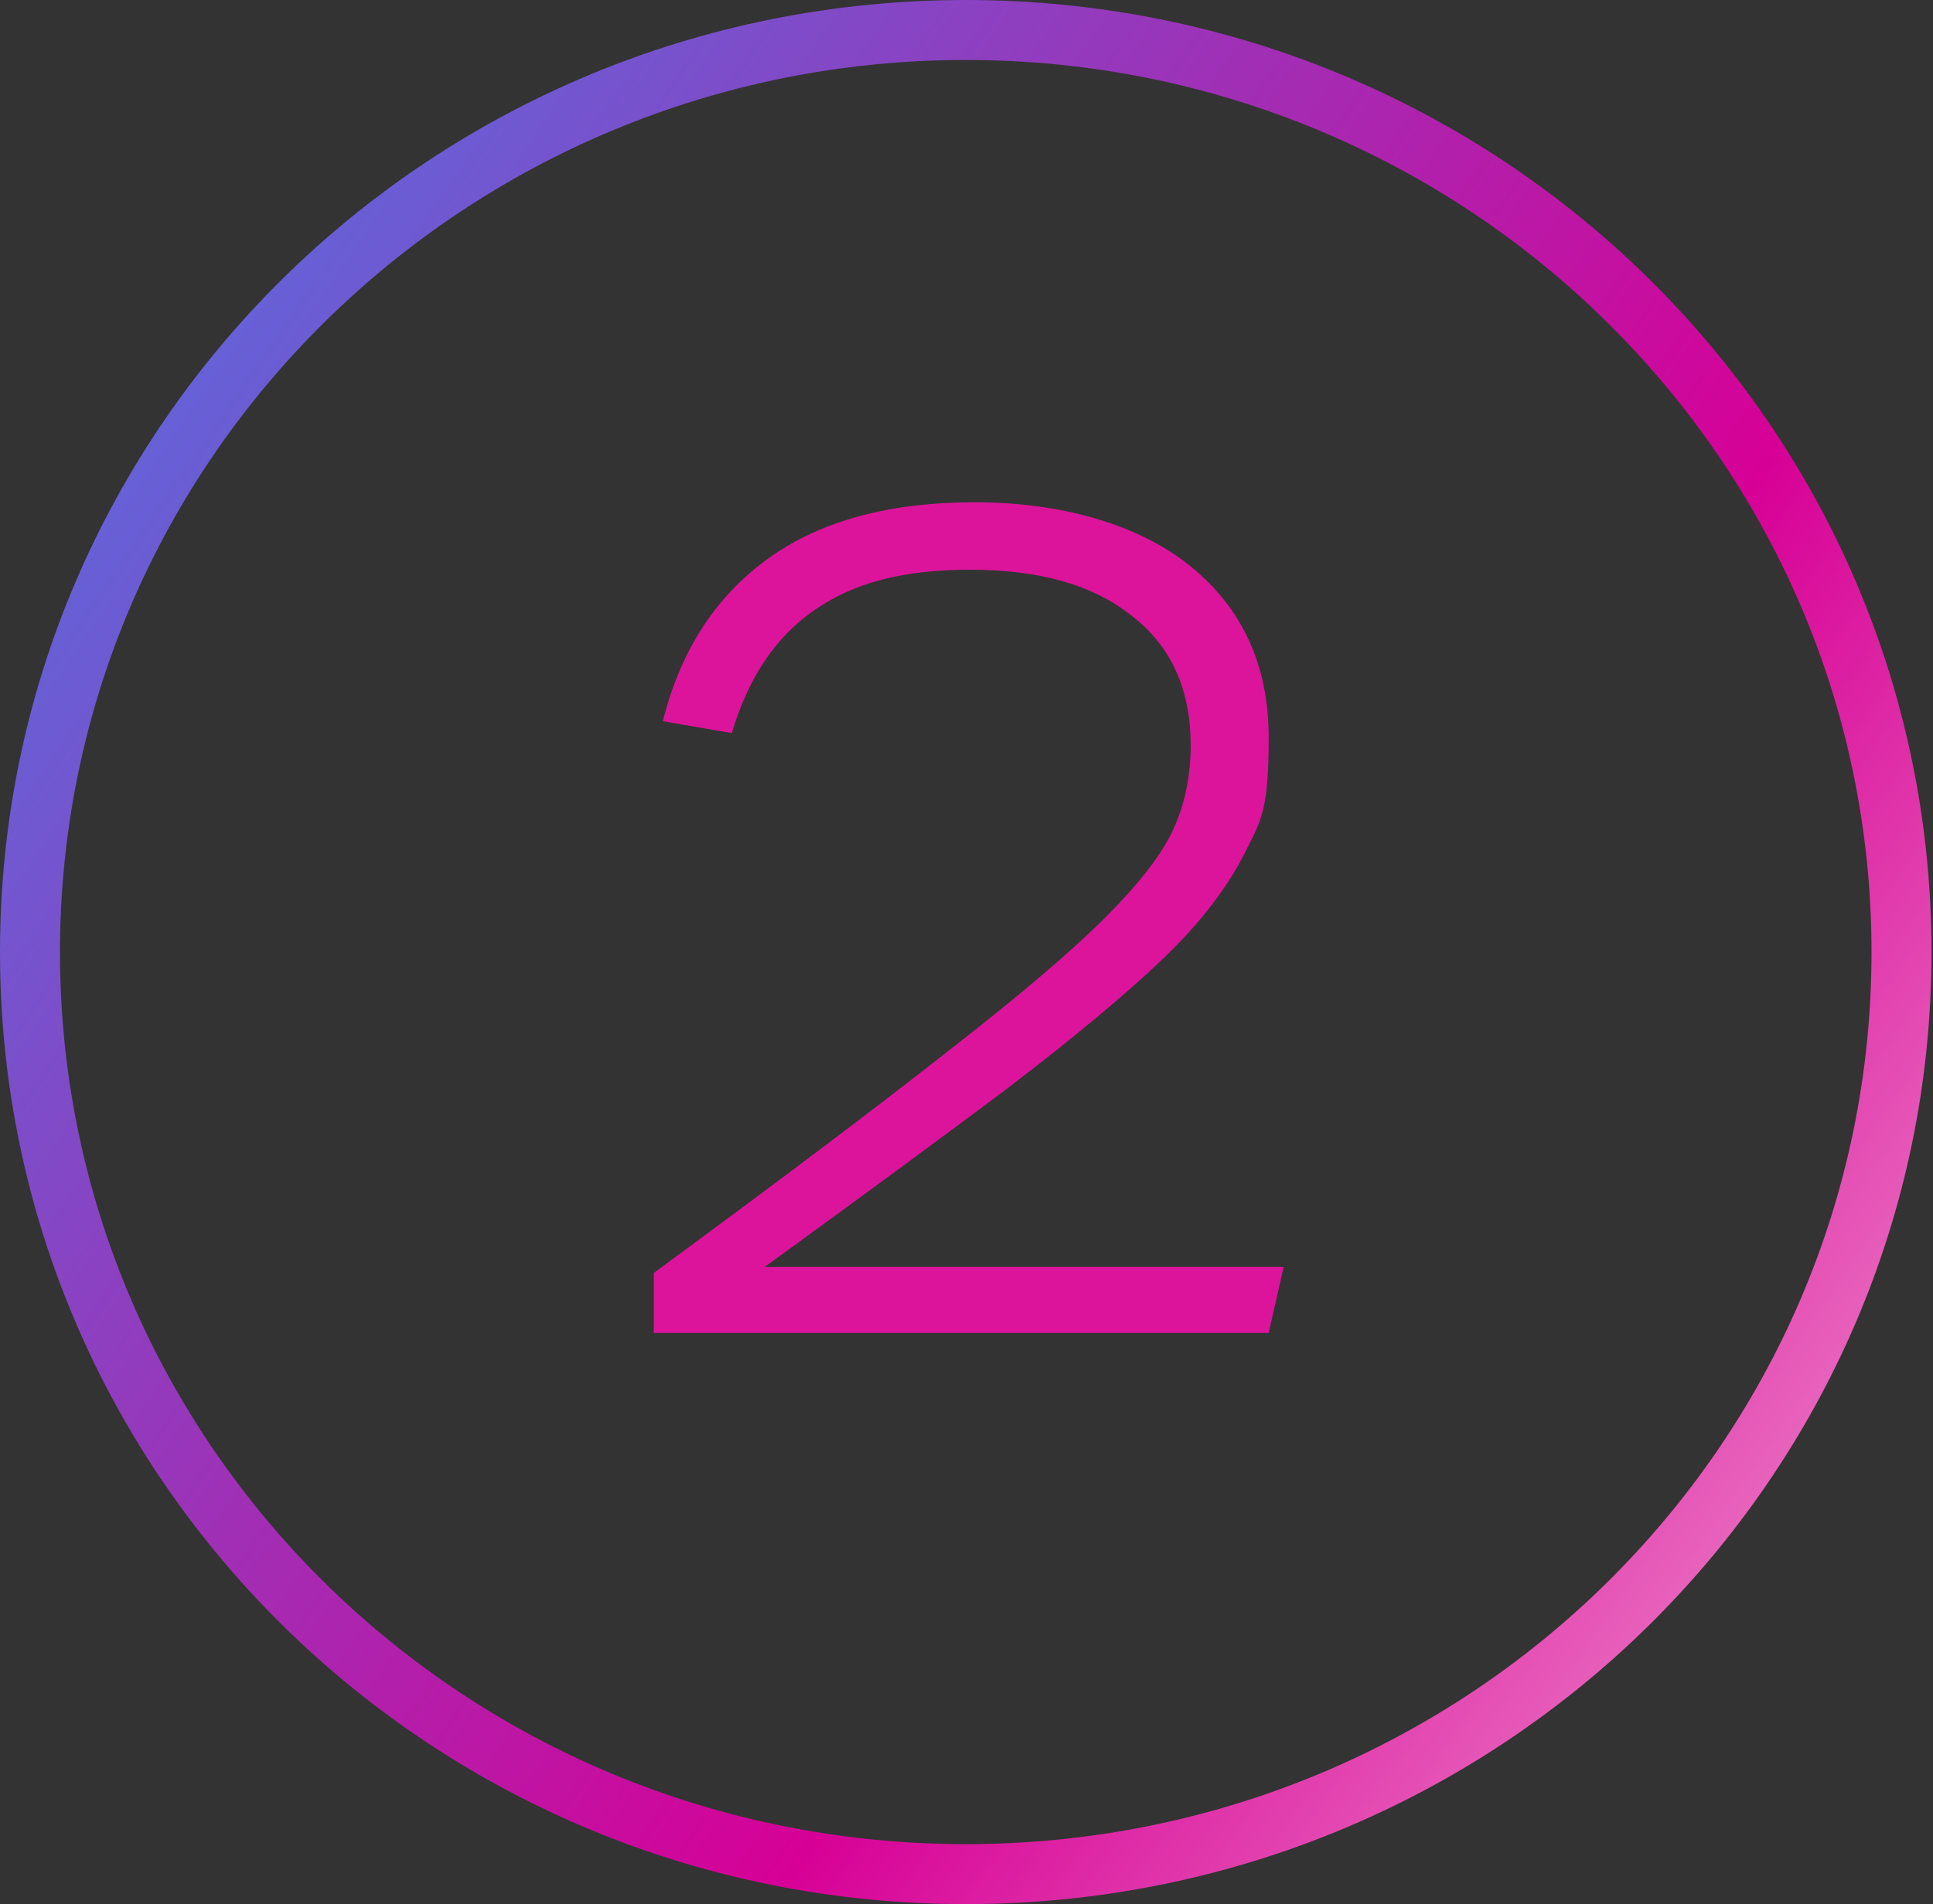
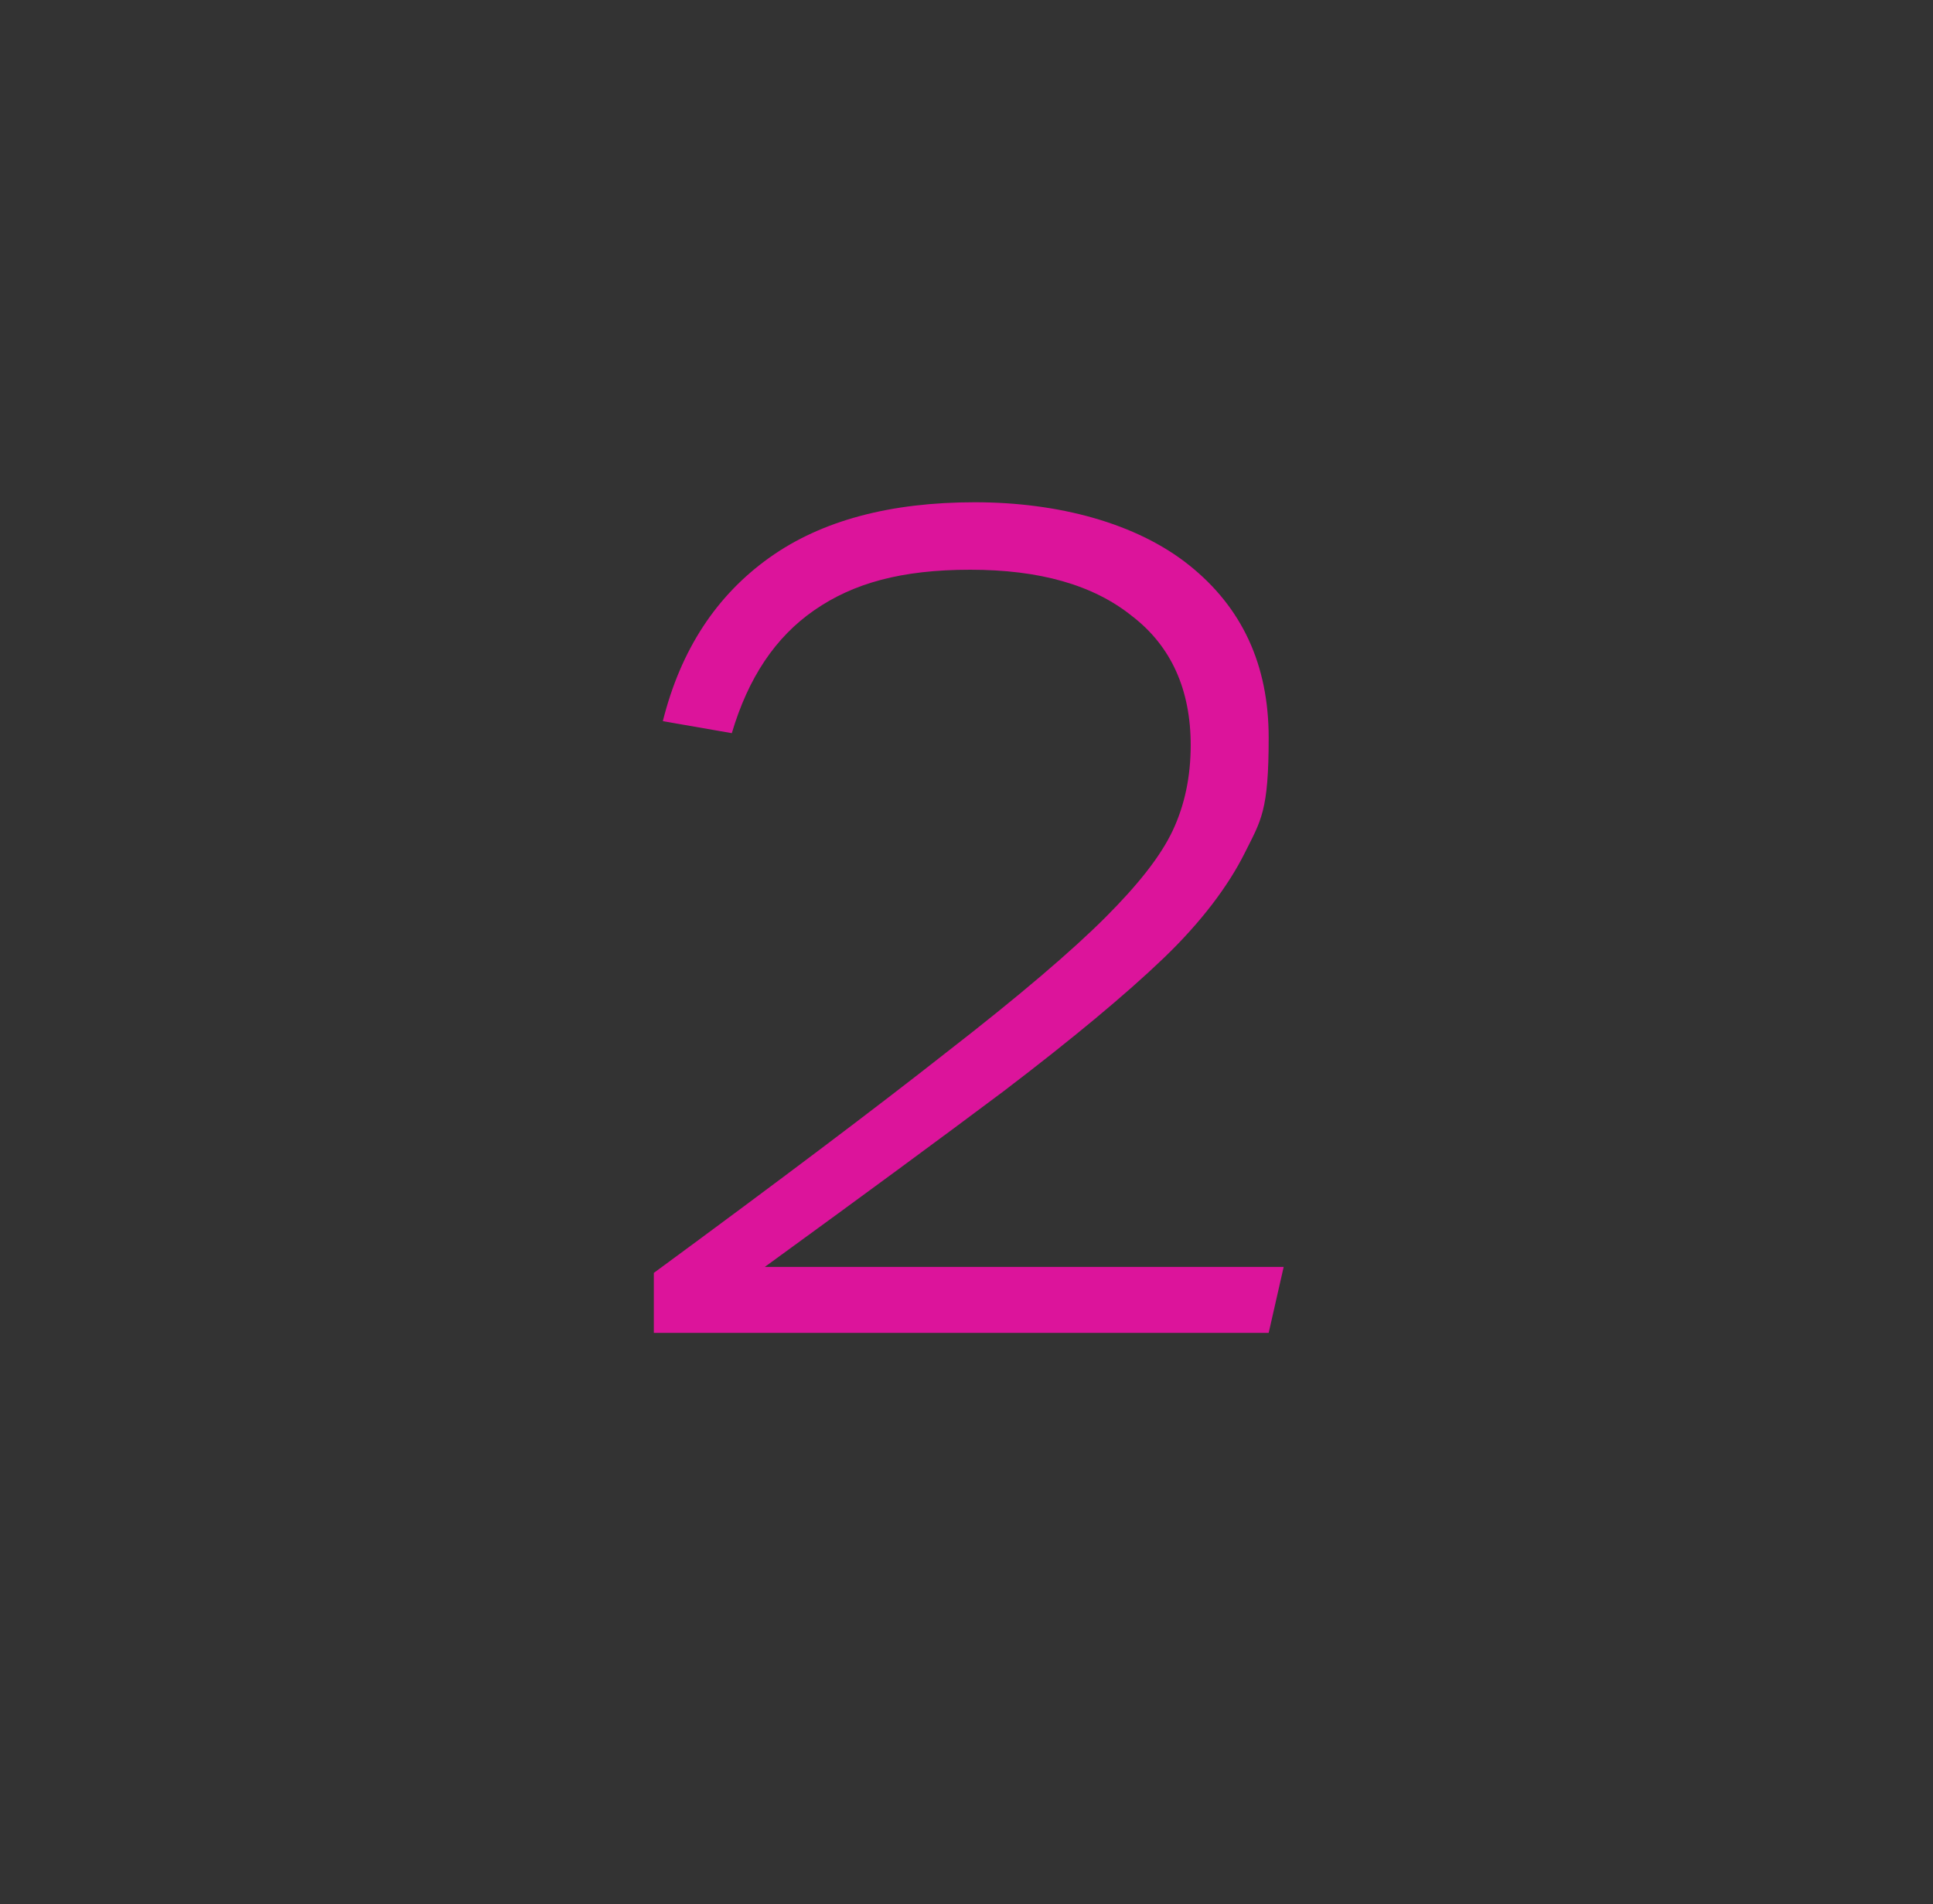
<svg xmlns="http://www.w3.org/2000/svg" id="Layer_1" version="1.1" viewBox="0 0 128.9 127">
  <rect x="0" y="0" width="128.9" height="127" fill="#333333" stroke="none" />
  <defs>
    <style>
      .st0 {
        fill: url(#linear-gradient);
      }

      .st1 {
        fill: #dc149b;
      }

      .st2 {
        isolation: isolate;
      }
    </style>
    <linearGradient id="linear-gradient" x1="-476.9" y1="6.3" x2="-478.4" y2="5.3" gradientTransform="translate(61639.6 -677.8) scale(128.9 127)" gradientUnits="userSpaceOnUse">
      <stop offset="0" stop-color="#ffebf0" />
      <stop offset=".4" stop-color="#d70096" />
      <stop offset="1" stop-color="#2896fa" />
    </linearGradient>
  </defs>
  <g id="Group_1566">
    <g id="_2" class="st2">
      <g class="st2">
        <path class="st1" d="M43.6,89v-4.1c8.3-6.1,14.8-11,19.5-14.7,4.9-3.8,8.4-6.8,10.6-9s3.7-4.1,4.5-5.8,1.2-3.6,1.2-5.7c0-3.7-1.3-6.6-3.9-8.6-2.6-2.1-6.2-3.1-10.8-3.1s-7.8.9-10.4,2.7c-2.6,1.8-4.4,4.5-5.5,8.2l-4.6-.8c1.2-4.8,3.6-8.4,7.1-10.9s8.1-3.7,13.7-3.7,10.8,1.4,14.3,4.2,5.3,6.6,5.3,11.5-.5,5.5-1.6,7.7-2.9,4.6-5.4,7c-2.5,2.4-6.1,5.4-10.7,8.9-4,3-9.3,6.9-15.9,11.7h34.6l-1,4.4h-41Z" />
      </g>
    </g>
  </g>
  <g id="Layer_11">
-     <path id="Path_795" class="st0" d="M64.4,0C28.8,0,0,28.4,0,63.5s28.8,63.5,64.4,63.5,64.4-28.4,64.4-63.5S100,0,64.4,0ZM64.4,123c-33.4,0-60.4-26.6-60.4-59.5S31.1,4,64.4,4s60.4,26.6,60.4,59.5-27,59.5-60.4,59.5Z" />
-   </g>
+     </g>
</svg>